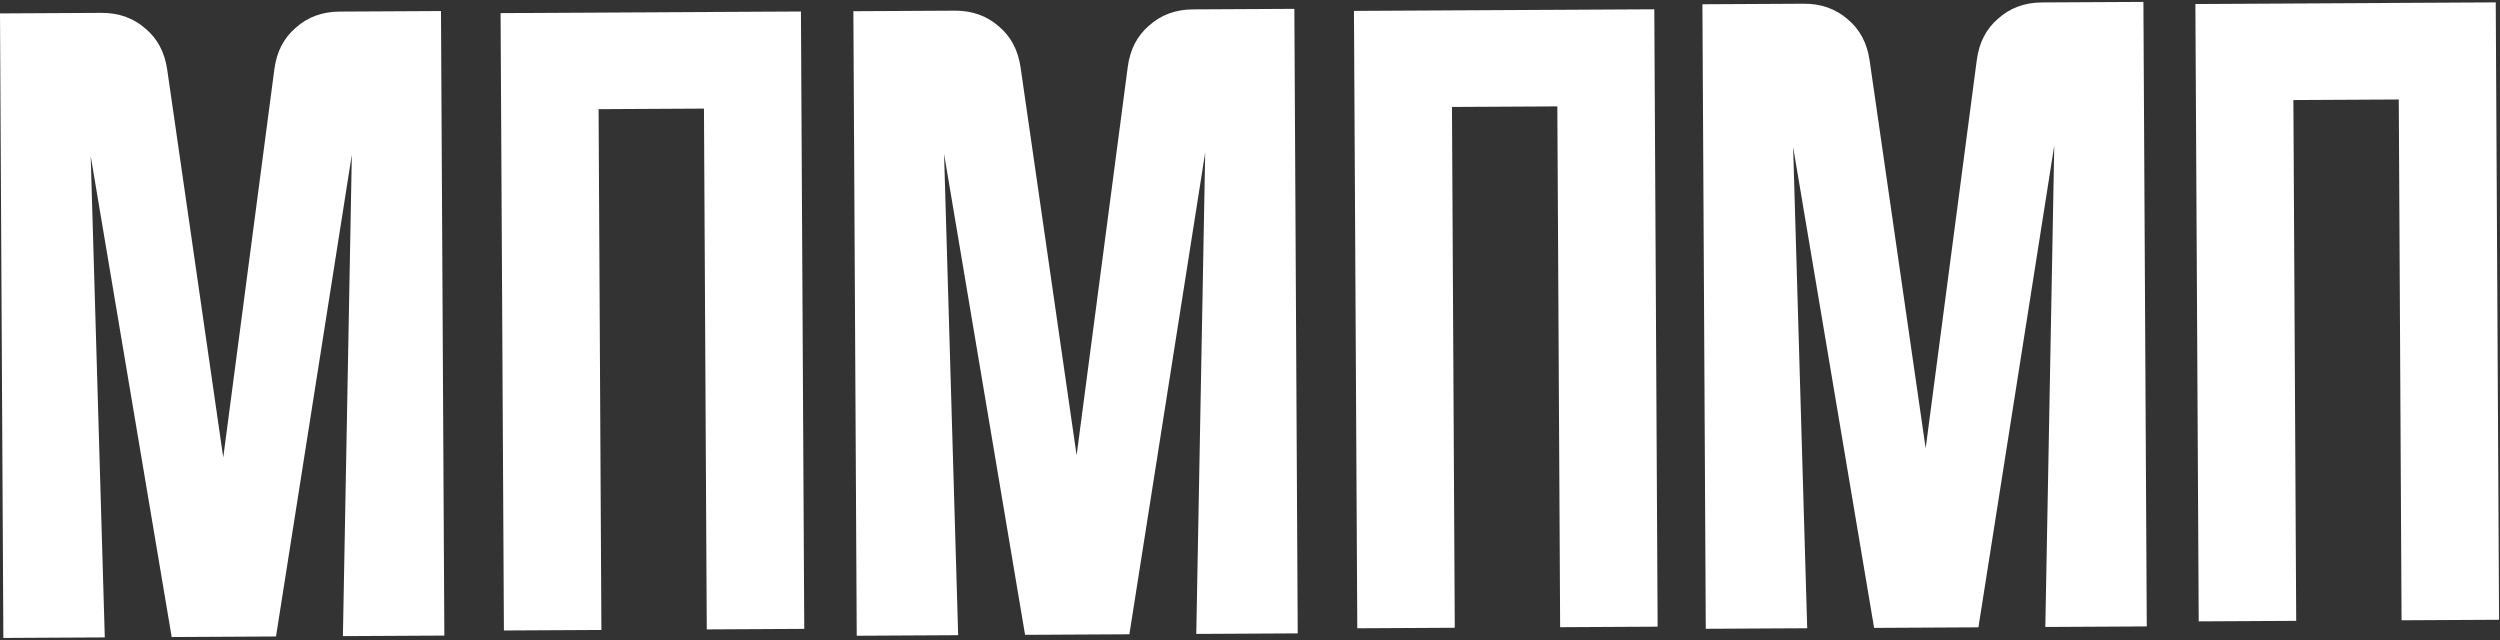
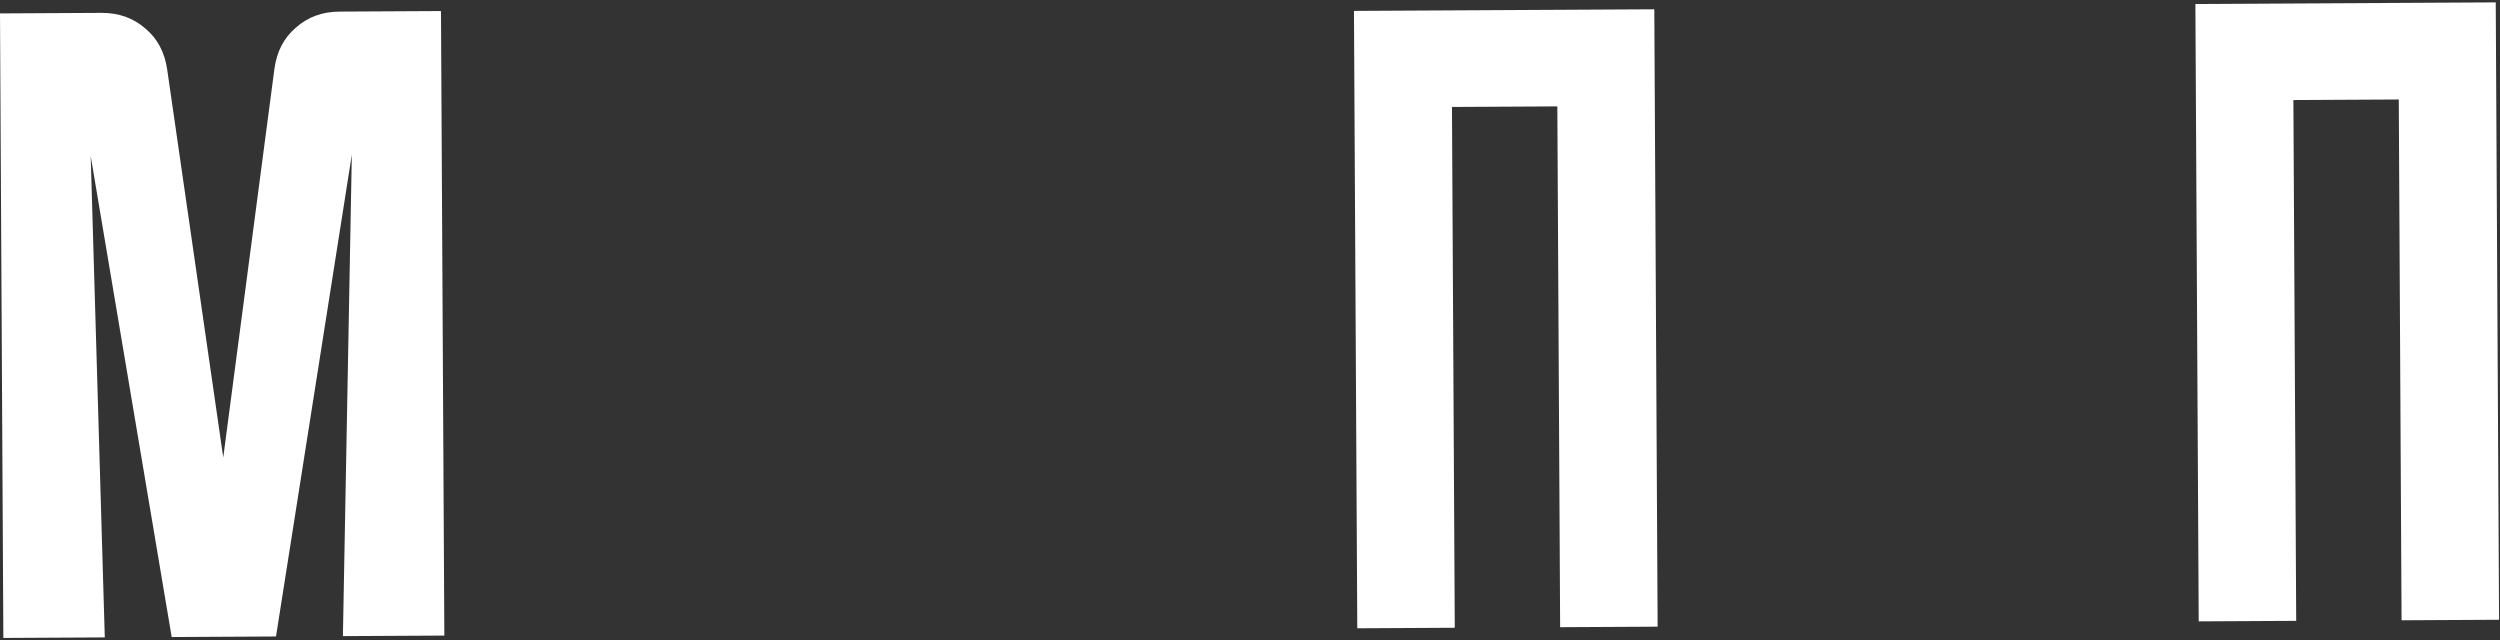
<svg xmlns="http://www.w3.org/2000/svg" width="1468" height="376" viewBox="0 0 1468 376" fill="none">
  <rect x="0" y="0" width="1468" height="376" fill="#333333" stroke="none" />
-   <path fill-rule="evenodd" clip-rule="evenodd" d="M295.662 327.109L295.894 370.221L353.139 369.913L351.495 64.1L413.368 63.767L415.012 369.581L472.257 369.273L470.308 6.75L293.945 7.698L295.662 327.109Z" fill="white" />
  <path fill-rule="evenodd" clip-rule="evenodd" d="M796.763 325.815L796.995 368.927L854.239 368.619L852.595 62.806L914.469 62.473L916.113 368.286L973.357 367.979L971.409 5.455L795.046 6.404L796.763 325.815Z" fill="white" />
  <path fill-rule="evenodd" clip-rule="evenodd" d="M1290.85 321.759L1291.08 364.871L1348.33 364.563L1346.68 58.75L1408.56 58.417L1410.2 364.231L1467.45 363.923L1465.5 1.4L1289.13 2.348L1290.85 321.759Z" fill="white" />
  <path fill-rule="evenodd" clip-rule="evenodd" d="M0 7.878L1.971 374.601L61.533 374.28L53.255 91.635L100.818 374.069L162.069 373.74L206.594 90.811L201.355 373.529L260.917 373.209L258.945 6.486L199.384 6.807C189.245 6.861 180.672 10.02 173.666 16.283C166.657 22.263 162.476 30.35 161.123 40.545L131.089 268.641L98.182 40.883C96.719 30.704 92.452 22.662 85.379 16.758C78.306 10.57 69.7 7.504 59.562 7.558L0 7.878Z" fill="white" />
-   <path fill-rule="evenodd" clip-rule="evenodd" d="M501.102 6.584L503.073 373.307L562.635 372.986L554.356 90.341L601.92 372.775L663.171 372.446L707.696 89.517L702.457 372.235L762.018 371.915L760.047 5.192L700.486 5.512C690.347 5.567 681.774 8.726 674.768 14.989C667.759 20.969 663.578 29.056 662.225 39.251L632.19 267.347L599.284 39.589C597.821 29.41 593.553 21.368 586.481 15.463C579.407 9.276 570.801 6.21 560.663 6.264L501.102 6.584Z" fill="white" />
-   <path fill-rule="evenodd" clip-rule="evenodd" d="M999.661 2.505L1001.63 369.227L1061.19 368.907L1052.92 86.261L1100.48 368.695L1161.73 368.366L1206.26 85.437L1201.02 368.155L1260.58 367.835L1258.61 1.113L1199.05 1.433C1188.91 1.487 1180.33 4.646 1173.33 10.909C1166.32 16.889 1162.14 24.977 1160.78 35.171L1130.75 263.267L1097.84 35.509C1096.38 25.33 1092.11 17.288 1085.04 11.384C1077.97 5.196 1069.36 2.13 1059.22 2.184L999.661 2.505Z" fill="white" />
</svg>